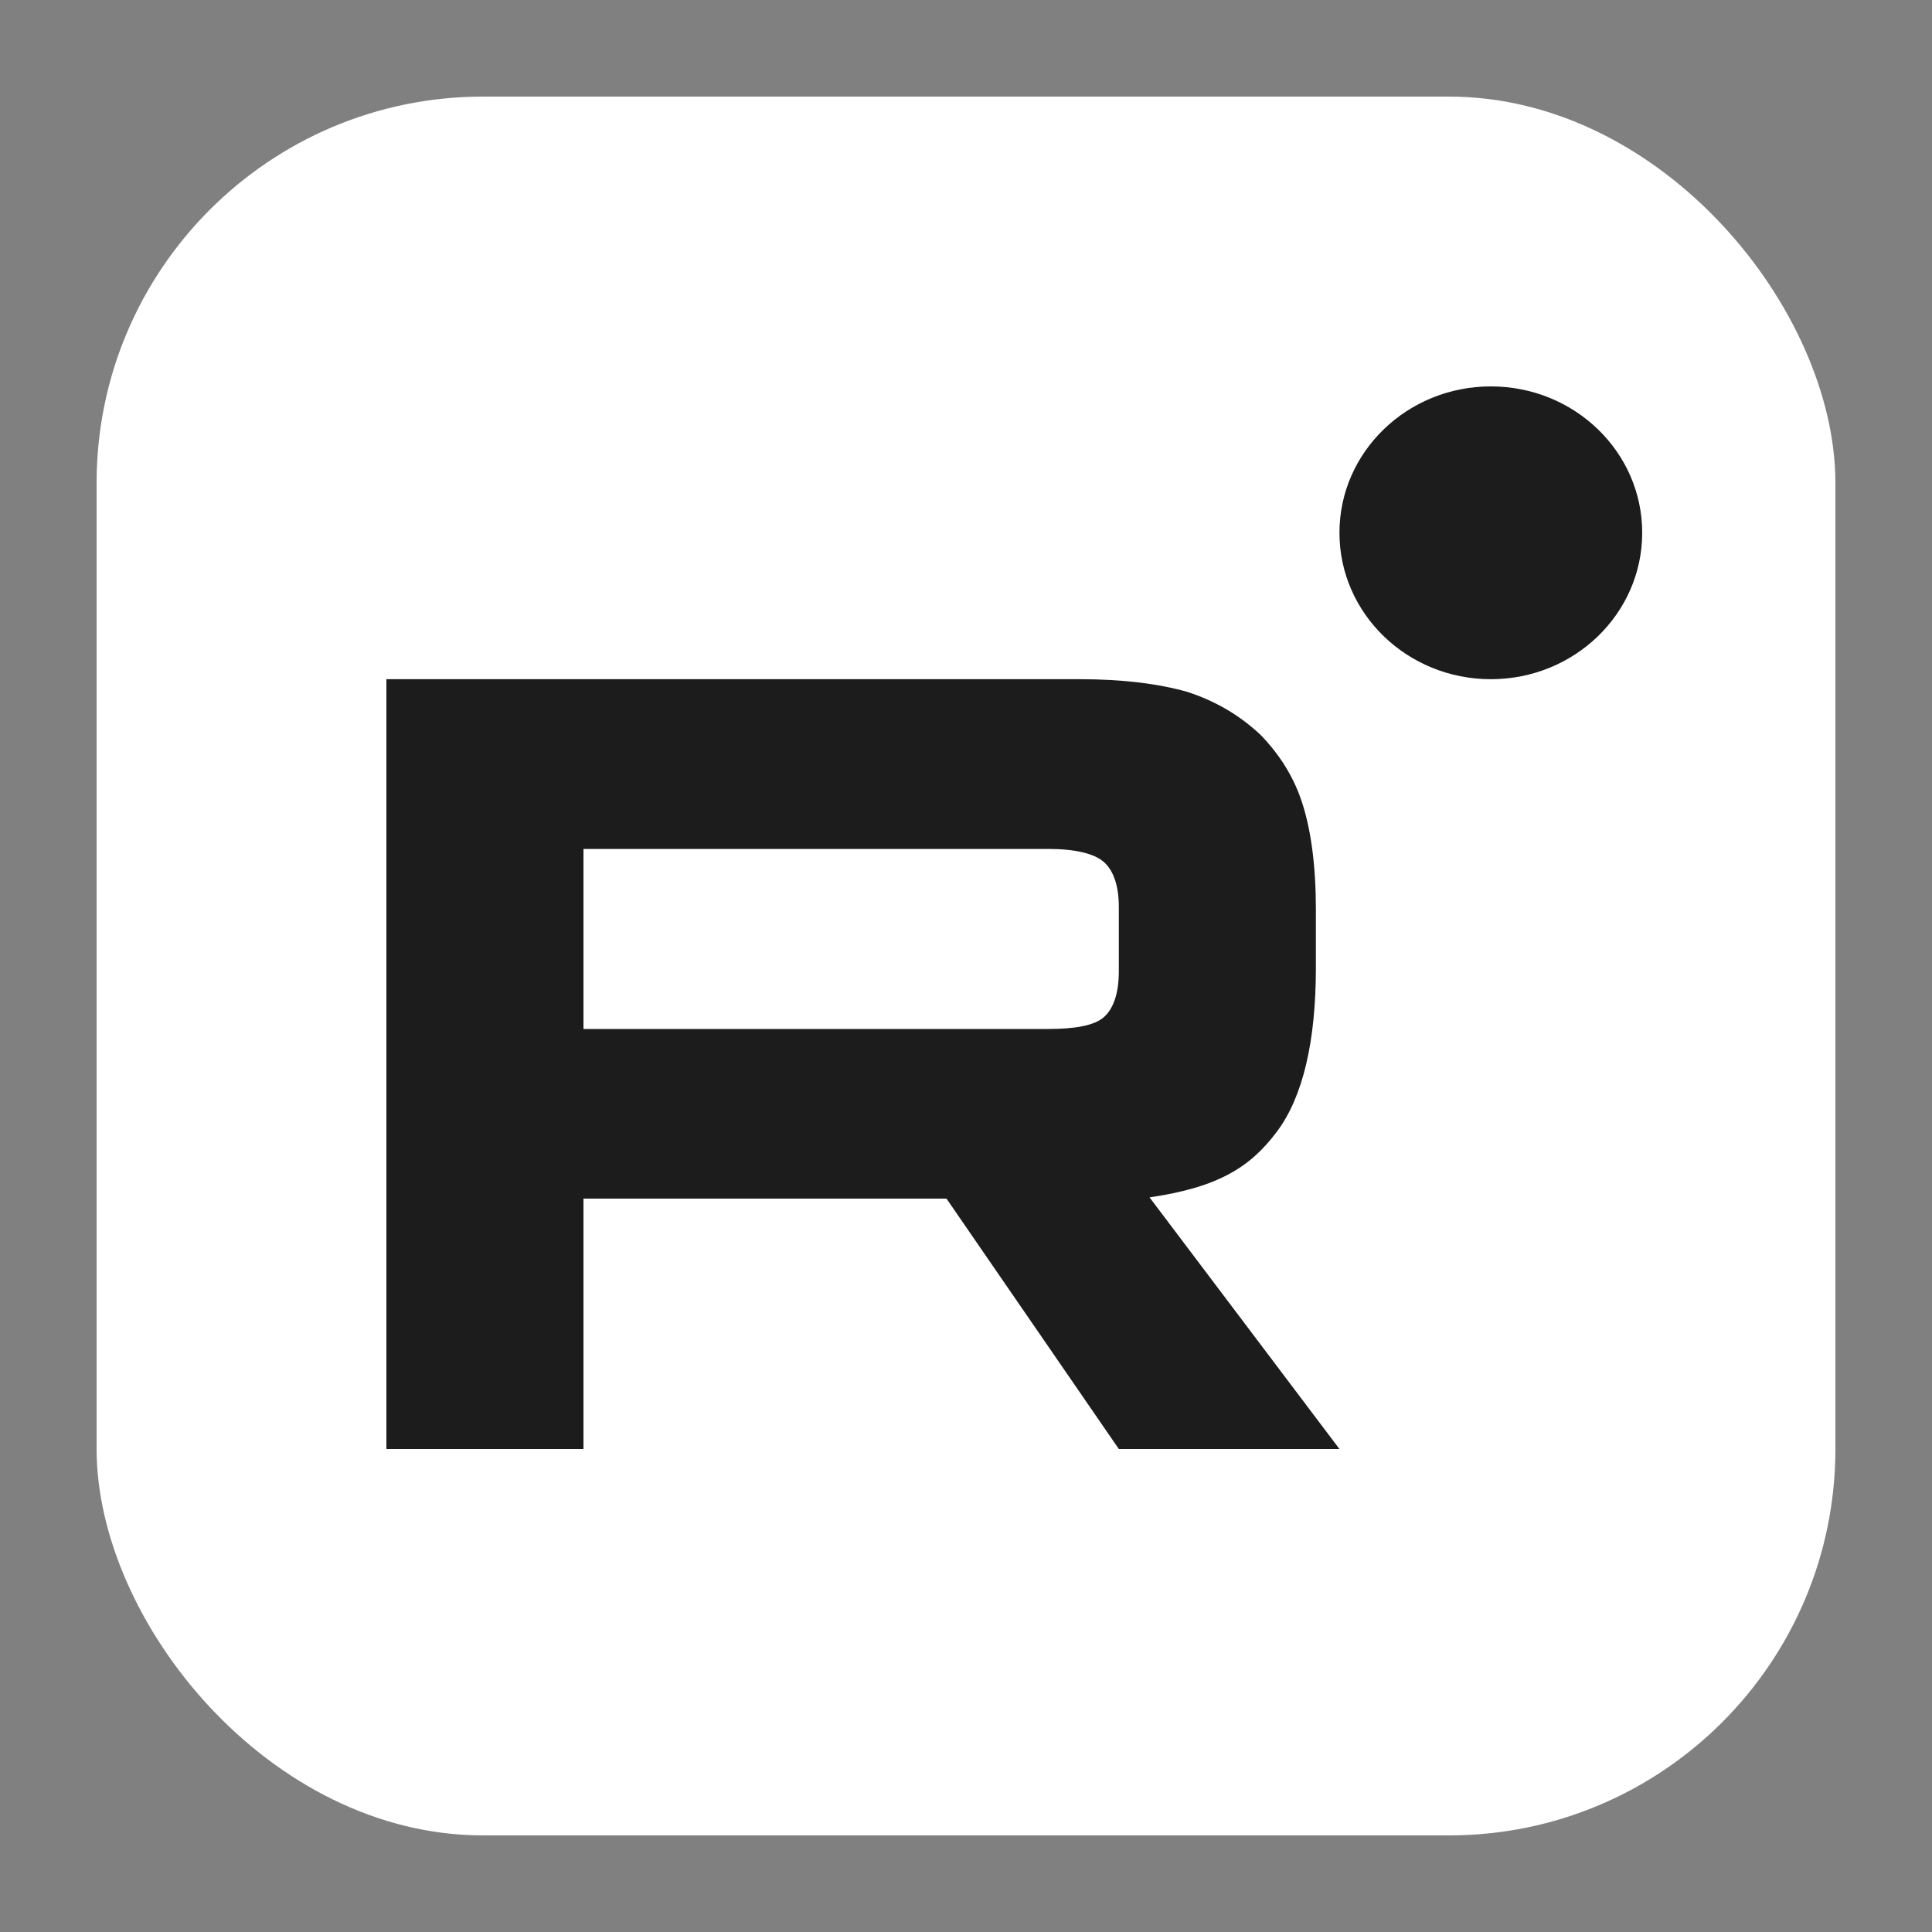
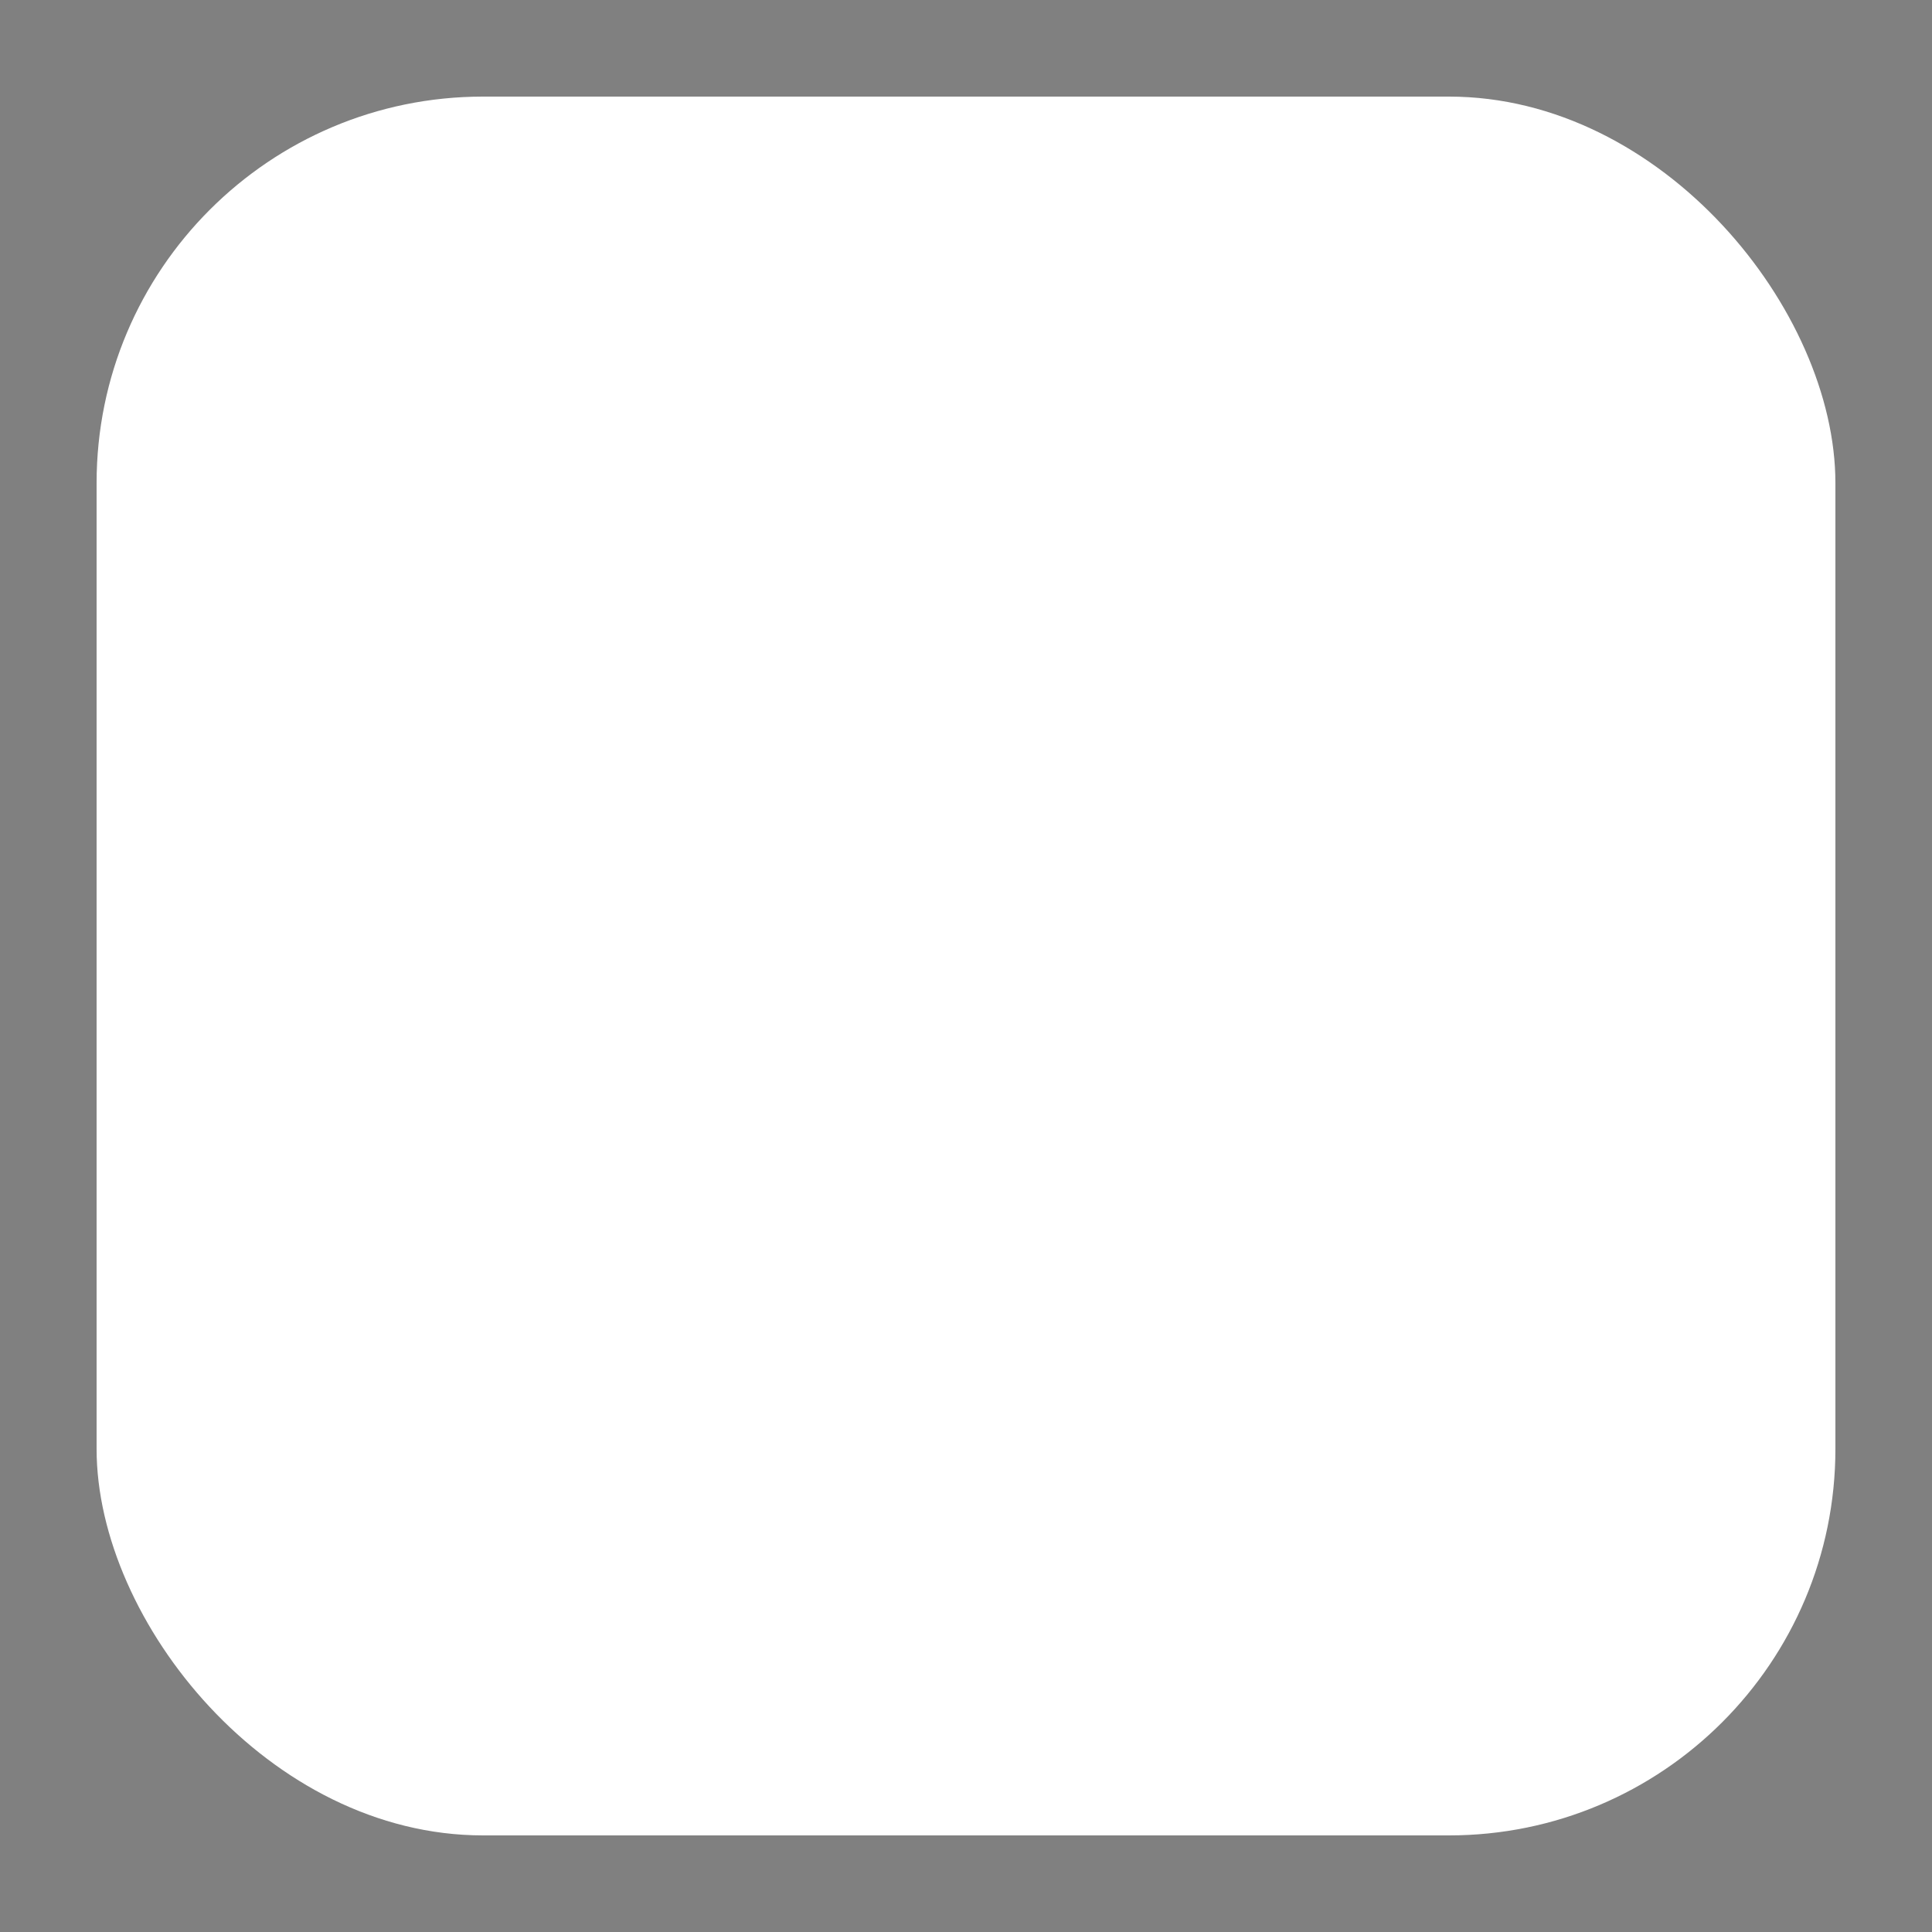
<svg xmlns="http://www.w3.org/2000/svg" width="20" height="20" viewBox="0 0 20 20" fill="none">
  <rect x="0" y="0" width="20" height="20" fill="#808080" stroke="none" />
  <rect x="1" y="1" width="18" height="18" rx="4" fill="white" />
  <g clip-path="url(#clip0_1378_6311)">
-     <path d="M10.849 10.652H6.04V8.788H10.849C11.13 8.788 11.325 8.836 11.423 8.92C11.521 9.003 11.582 9.159 11.582 9.386V10.055C11.582 10.294 11.521 10.449 11.423 10.533C11.325 10.616 11.13 10.652 10.849 10.652V10.652ZM11.179 7.031H4V15H6.04V12.408H9.798L11.582 15H13.866L11.9 12.395C12.625 12.29 12.95 12.073 13.219 11.714C13.487 11.356 13.622 10.782 13.622 10.018V9.42C13.622 8.966 13.573 8.608 13.487 8.333C13.402 8.058 13.255 7.819 13.047 7.605C12.828 7.401 12.584 7.258 12.29 7.162C11.997 7.079 11.63 7.031 11.179 7.031V7.031Z" fill="#1C1C1C" />
    <path d="M15.433 7.031C16.299 7.031 17 6.352 17 5.515C17 4.678 16.299 4 15.433 4C14.568 4 13.866 4.678 13.866 5.515C13.866 6.352 14.568 7.031 15.433 7.031Z" fill="#1C1C1C" />
  </g>
  <defs>
    <clipPath id="clip0_1378_6311">
-       <rect width="13" height="11" fill="white" transform="translate(4 4)" />
-     </clipPath>
+       </clipPath>
  </defs>
</svg>